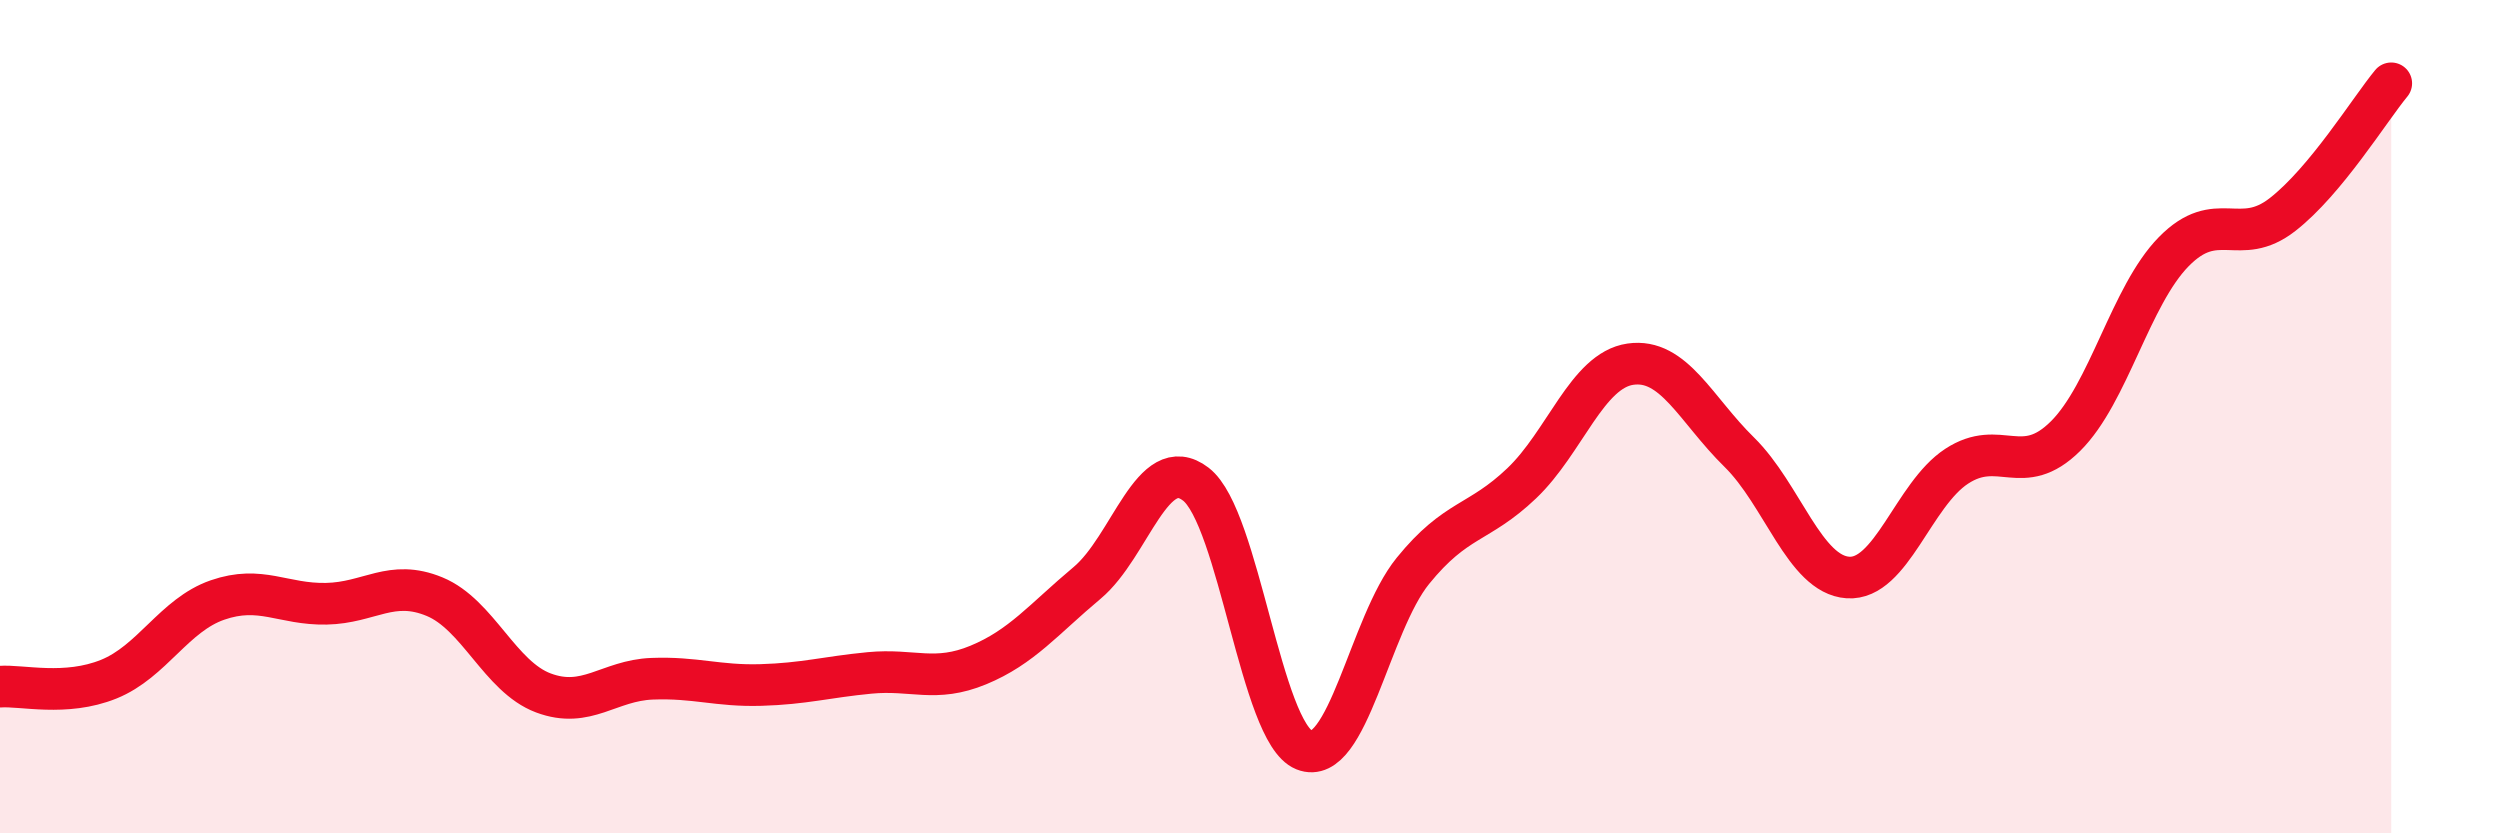
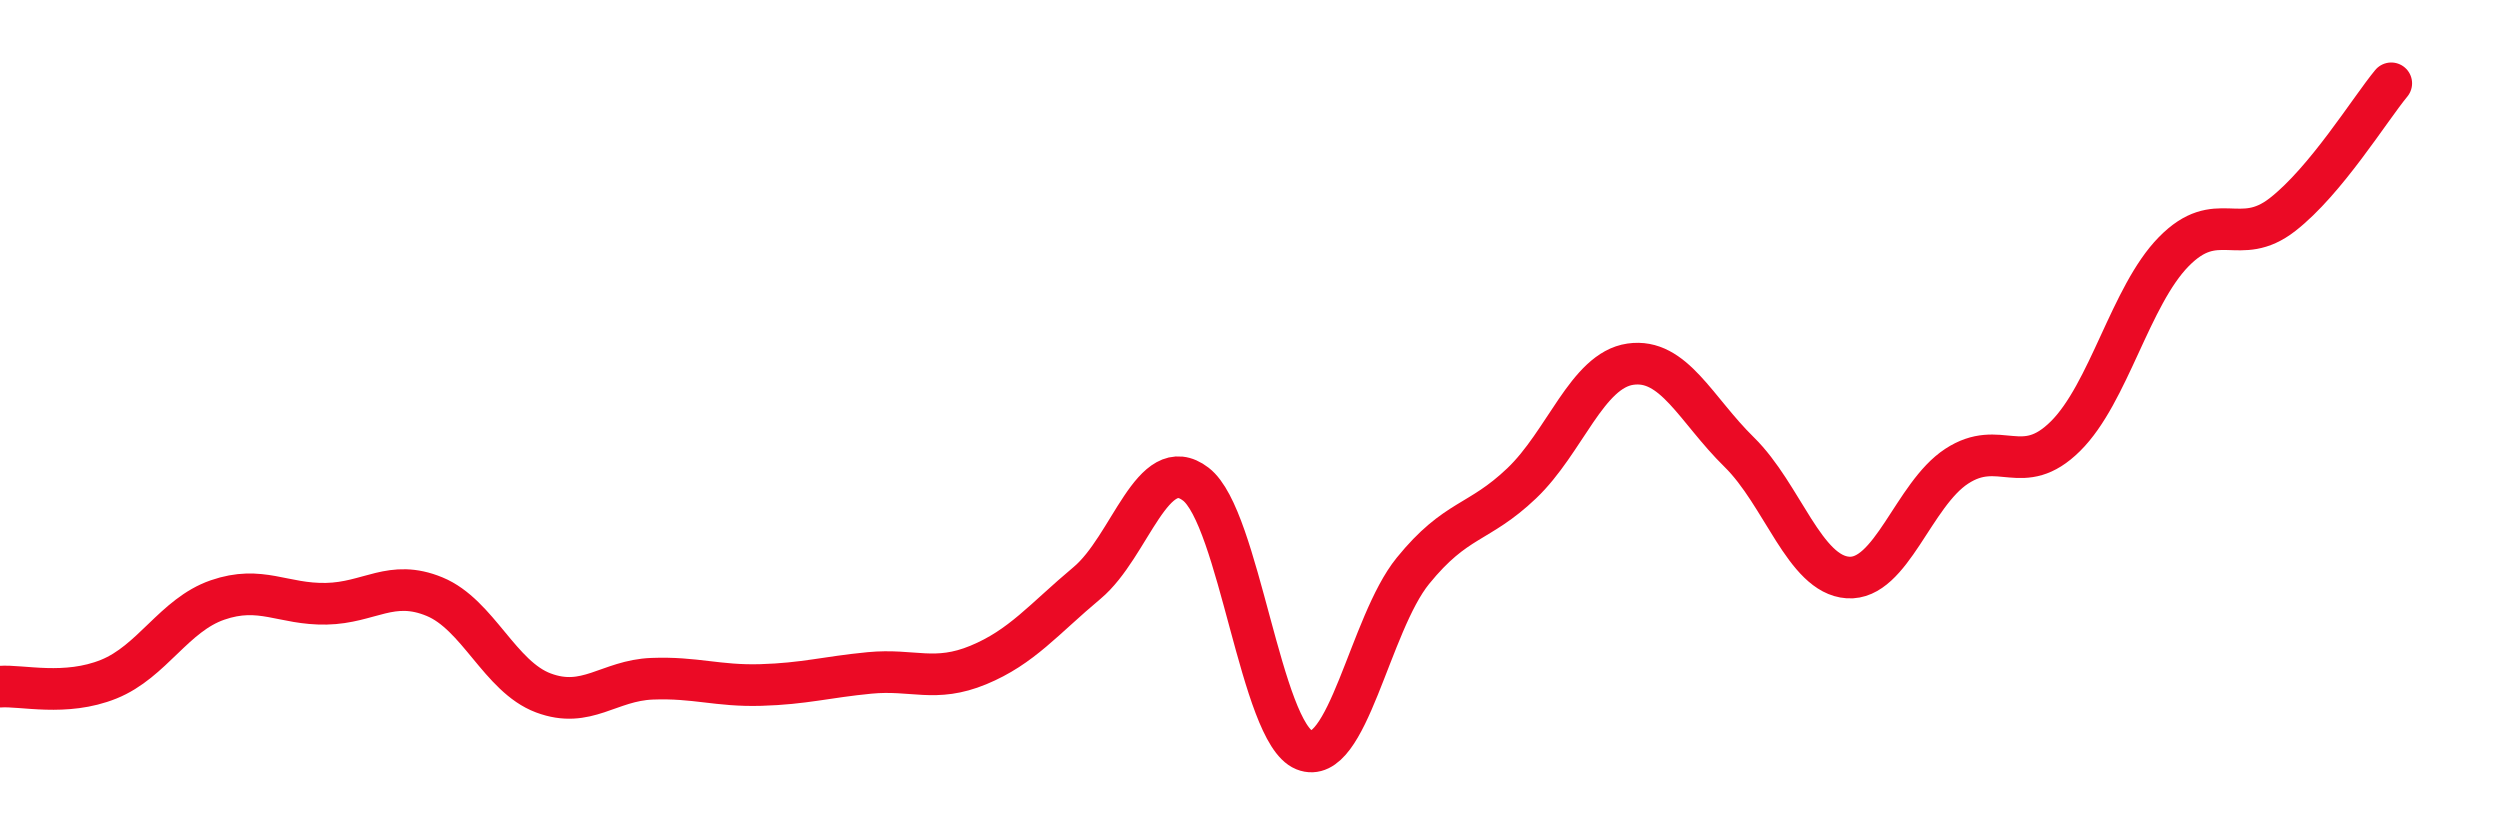
<svg xmlns="http://www.w3.org/2000/svg" width="60" height="20" viewBox="0 0 60 20">
-   <path d="M 0,16.48 C 0.52,16.44 1.57,16.72 2.61,16.3 C 3.65,15.88 4.18,14.76 5.22,14.4 C 6.26,14.04 6.79,14.51 7.83,14.49 C 8.87,14.47 9.39,13.89 10.43,14.32 C 11.47,14.75 12,16.24 13.04,16.63 C 14.08,17.02 14.61,16.33 15.65,16.29 C 16.69,16.25 17.22,16.47 18.26,16.44 C 19.3,16.41 19.83,16.25 20.87,16.15 C 21.91,16.05 22.44,16.39 23.48,15.96 C 24.52,15.53 25.05,14.86 26.09,13.99 C 27.13,13.12 27.66,10.82 28.7,11.62 C 29.74,12.42 30.26,17.58 31.3,18 C 32.34,18.42 32.87,14.98 33.91,13.7 C 34.95,12.42 35.48,12.59 36.52,11.6 C 37.56,10.61 38.09,8.89 39.13,8.74 C 40.17,8.59 40.7,9.83 41.74,10.85 C 42.78,11.87 43.31,13.79 44.35,13.86 C 45.39,13.93 45.92,11.87 46.96,11.19 C 48,10.51 48.53,11.5 49.57,10.47 C 50.61,9.44 51.13,7.1 52.17,6.04 C 53.21,4.98 53.74,5.96 54.78,5.15 C 55.82,4.34 56.87,2.63 57.39,2L57.39 20L0 20Z" fill="#EB0A25" opacity="0.1" stroke-linecap="round" stroke-linejoin="round" />
  <path d="M 0,16.48 C 0.52,16.44 1.57,16.72 2.61,16.3 C 3.65,15.88 4.18,14.76 5.22,14.4 C 6.26,14.04 6.79,14.51 7.83,14.49 C 8.87,14.47 9.39,13.89 10.43,14.32 C 11.47,14.75 12,16.24 13.04,16.63 C 14.08,17.02 14.61,16.33 15.65,16.29 C 16.69,16.25 17.22,16.47 18.26,16.44 C 19.3,16.41 19.83,16.25 20.87,16.15 C 21.91,16.05 22.44,16.39 23.48,15.96 C 24.52,15.53 25.05,14.86 26.09,13.99 C 27.13,13.12 27.66,10.82 28.7,11.62 C 29.74,12.42 30.26,17.58 31.3,18 C 32.34,18.42 32.87,14.98 33.91,13.7 C 34.95,12.42 35.48,12.59 36.52,11.6 C 37.56,10.61 38.09,8.89 39.13,8.74 C 40.17,8.59 40.7,9.83 41.74,10.85 C 42.78,11.87 43.31,13.79 44.35,13.86 C 45.39,13.93 45.92,11.87 46.96,11.19 C 48,10.51 48.53,11.5 49.57,10.47 C 50.61,9.44 51.13,7.1 52.17,6.04 C 53.21,4.98 53.74,5.96 54.78,5.15 C 55.82,4.34 56.87,2.63 57.39,2" stroke="#EB0A25" stroke-width="1" fill="none" stroke-linecap="round" stroke-linejoin="round" />
</svg>